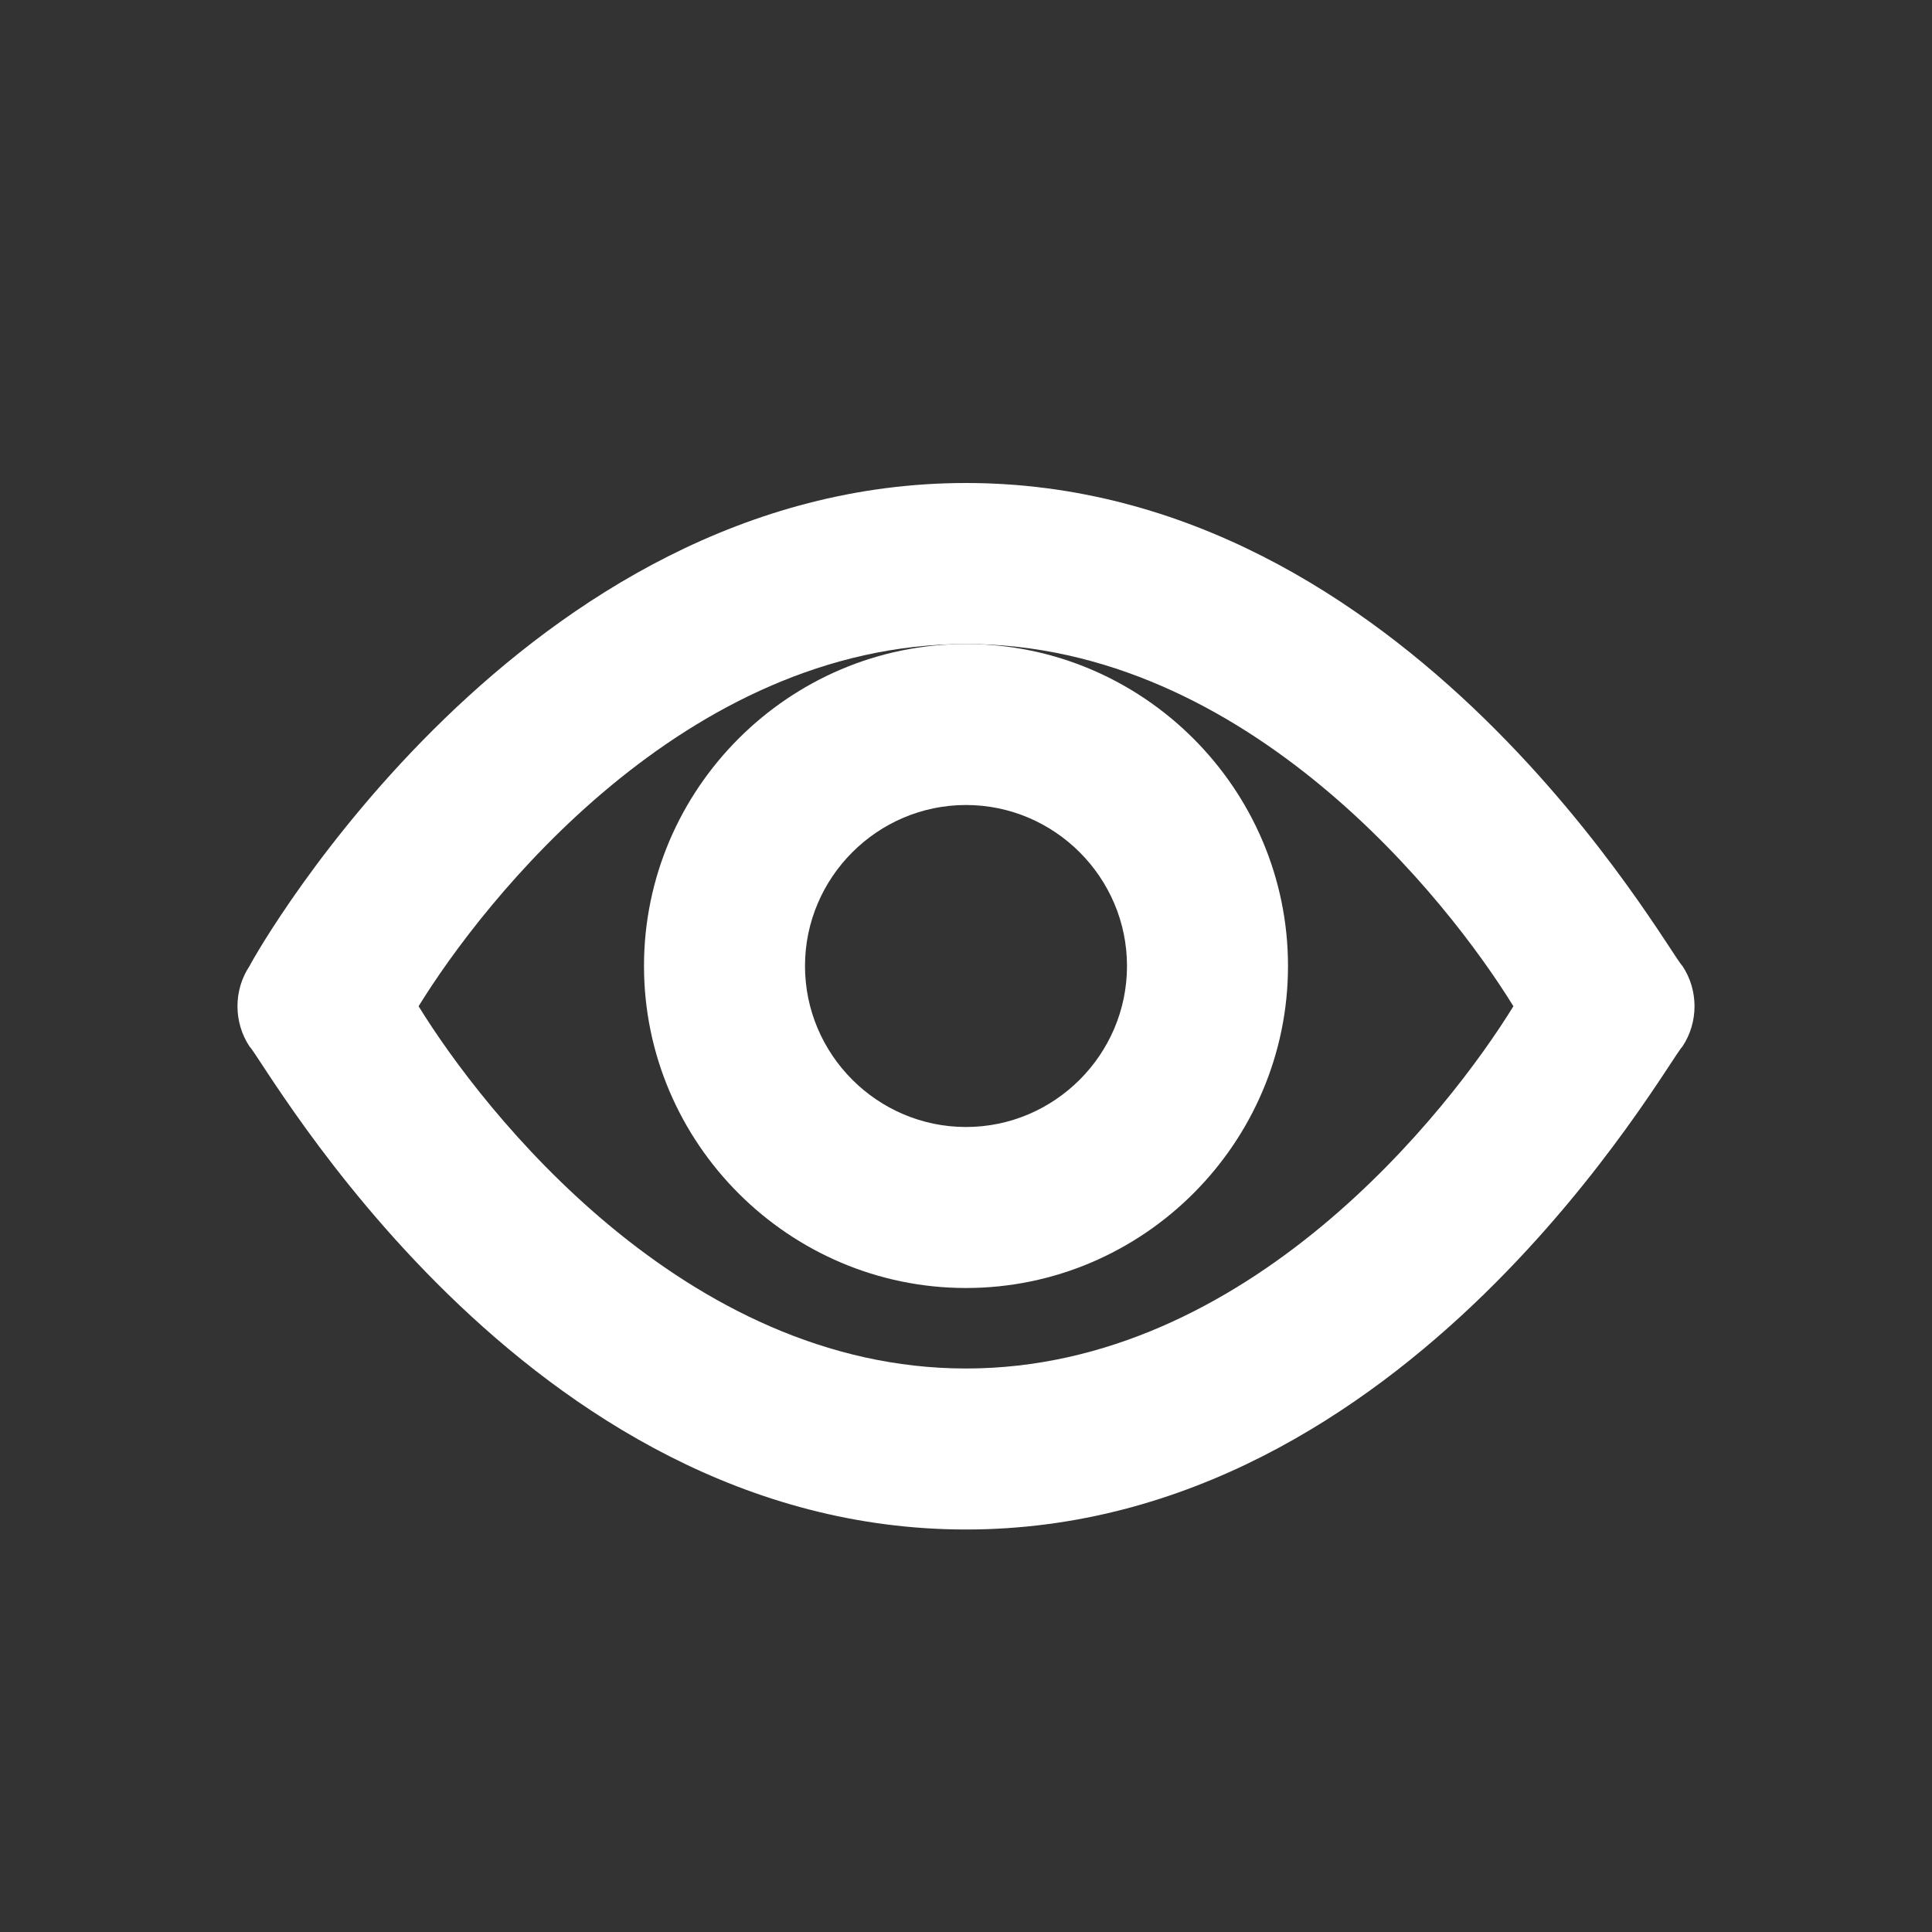
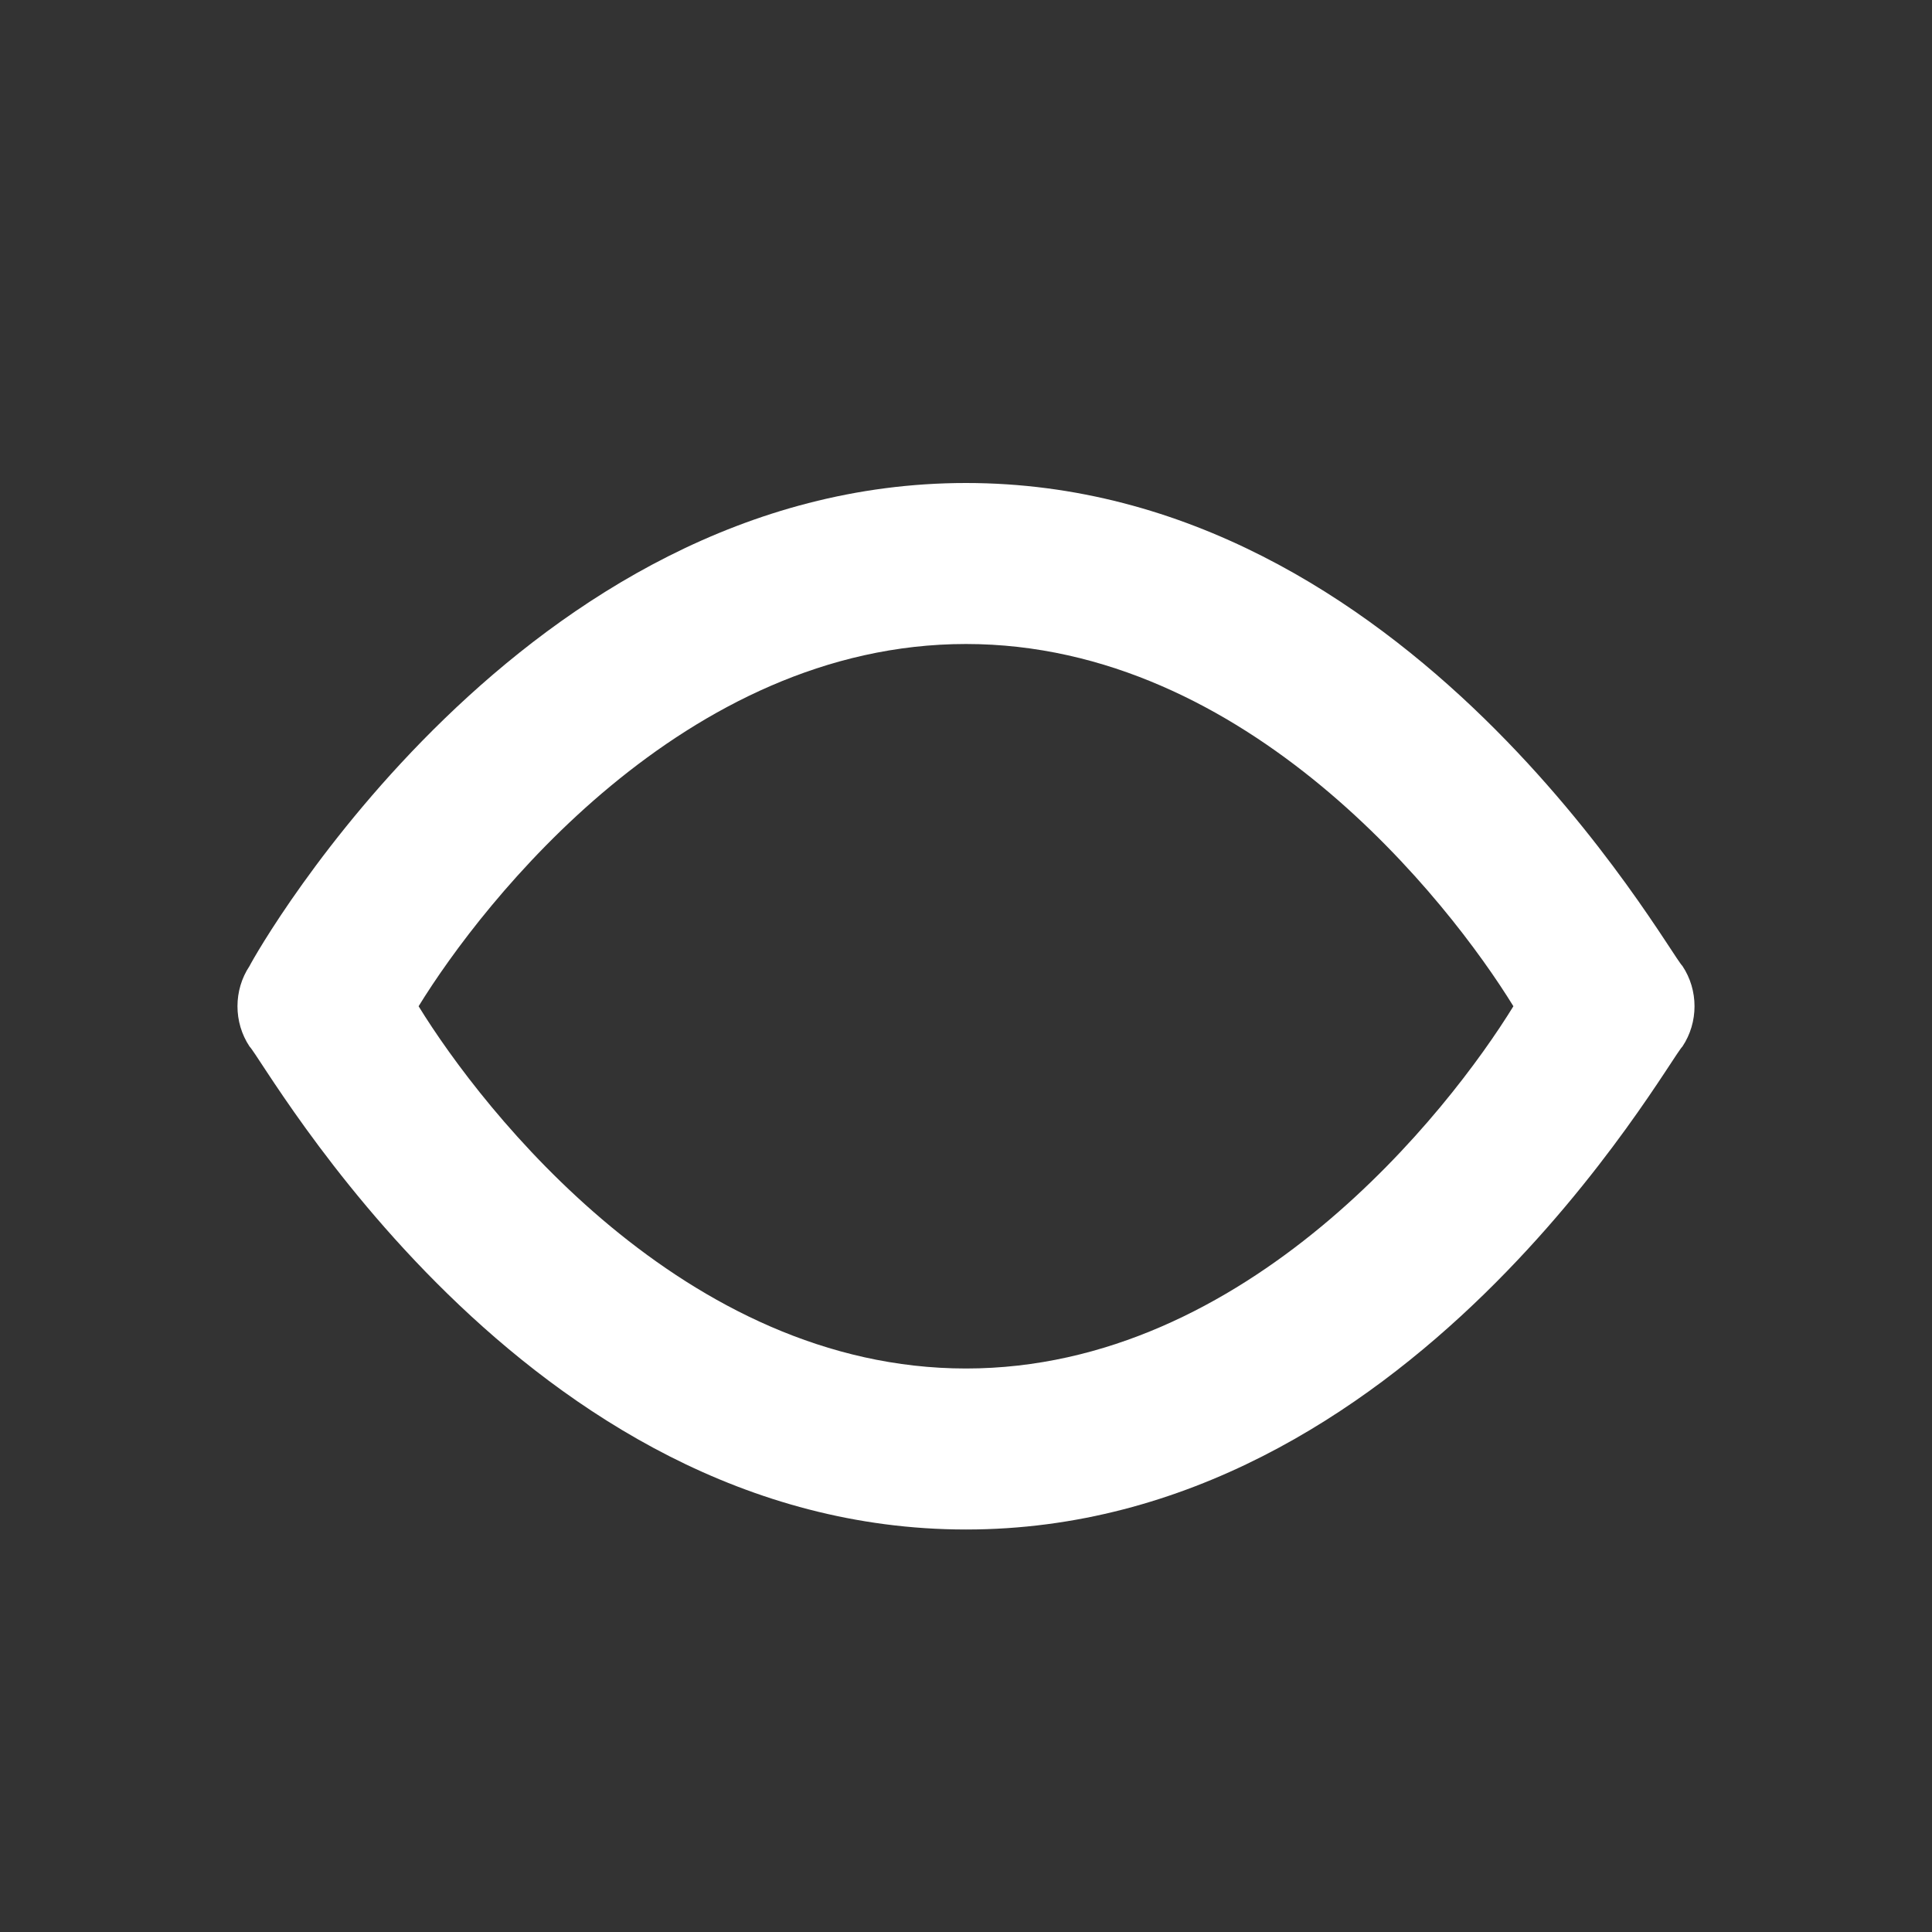
<svg xmlns="http://www.w3.org/2000/svg" fill="none" viewBox="0 0 24 24">
  <rect x="0" y="0" width="24" height="24" fill="#333333" stroke="none" />
-   <path d="M12 16c-2.2 0-4-1.8-4-4s1.8-4 4-4 4 1.8 4 4-1.8 4-4 4Zm0-6c-1.1 0-2 .9-2 2s.9 2 2 2 2-.9 2-2-.9-2-2-2Z" fill="#ffffff" class="fill-000000" />
  <path d="M12 19c-5.5 0-8.7-5.8-8.9-6-.2-.3-.2-.7 0-1 .1-.2 3.4-6 8.9-6s8.7 5.8 8.9 6c.2.3.2.7 0 1-.2.2-3.4 6-8.9 6Zm-6.8-6.5C6 13.8 8.5 17 12 17s6-3.2 6.8-4.5C18 11.2 15.5 8 12 8s-6 3.2-6.8 4.5Z" fill="#ffffff" class="fill-000000" />
</svg>